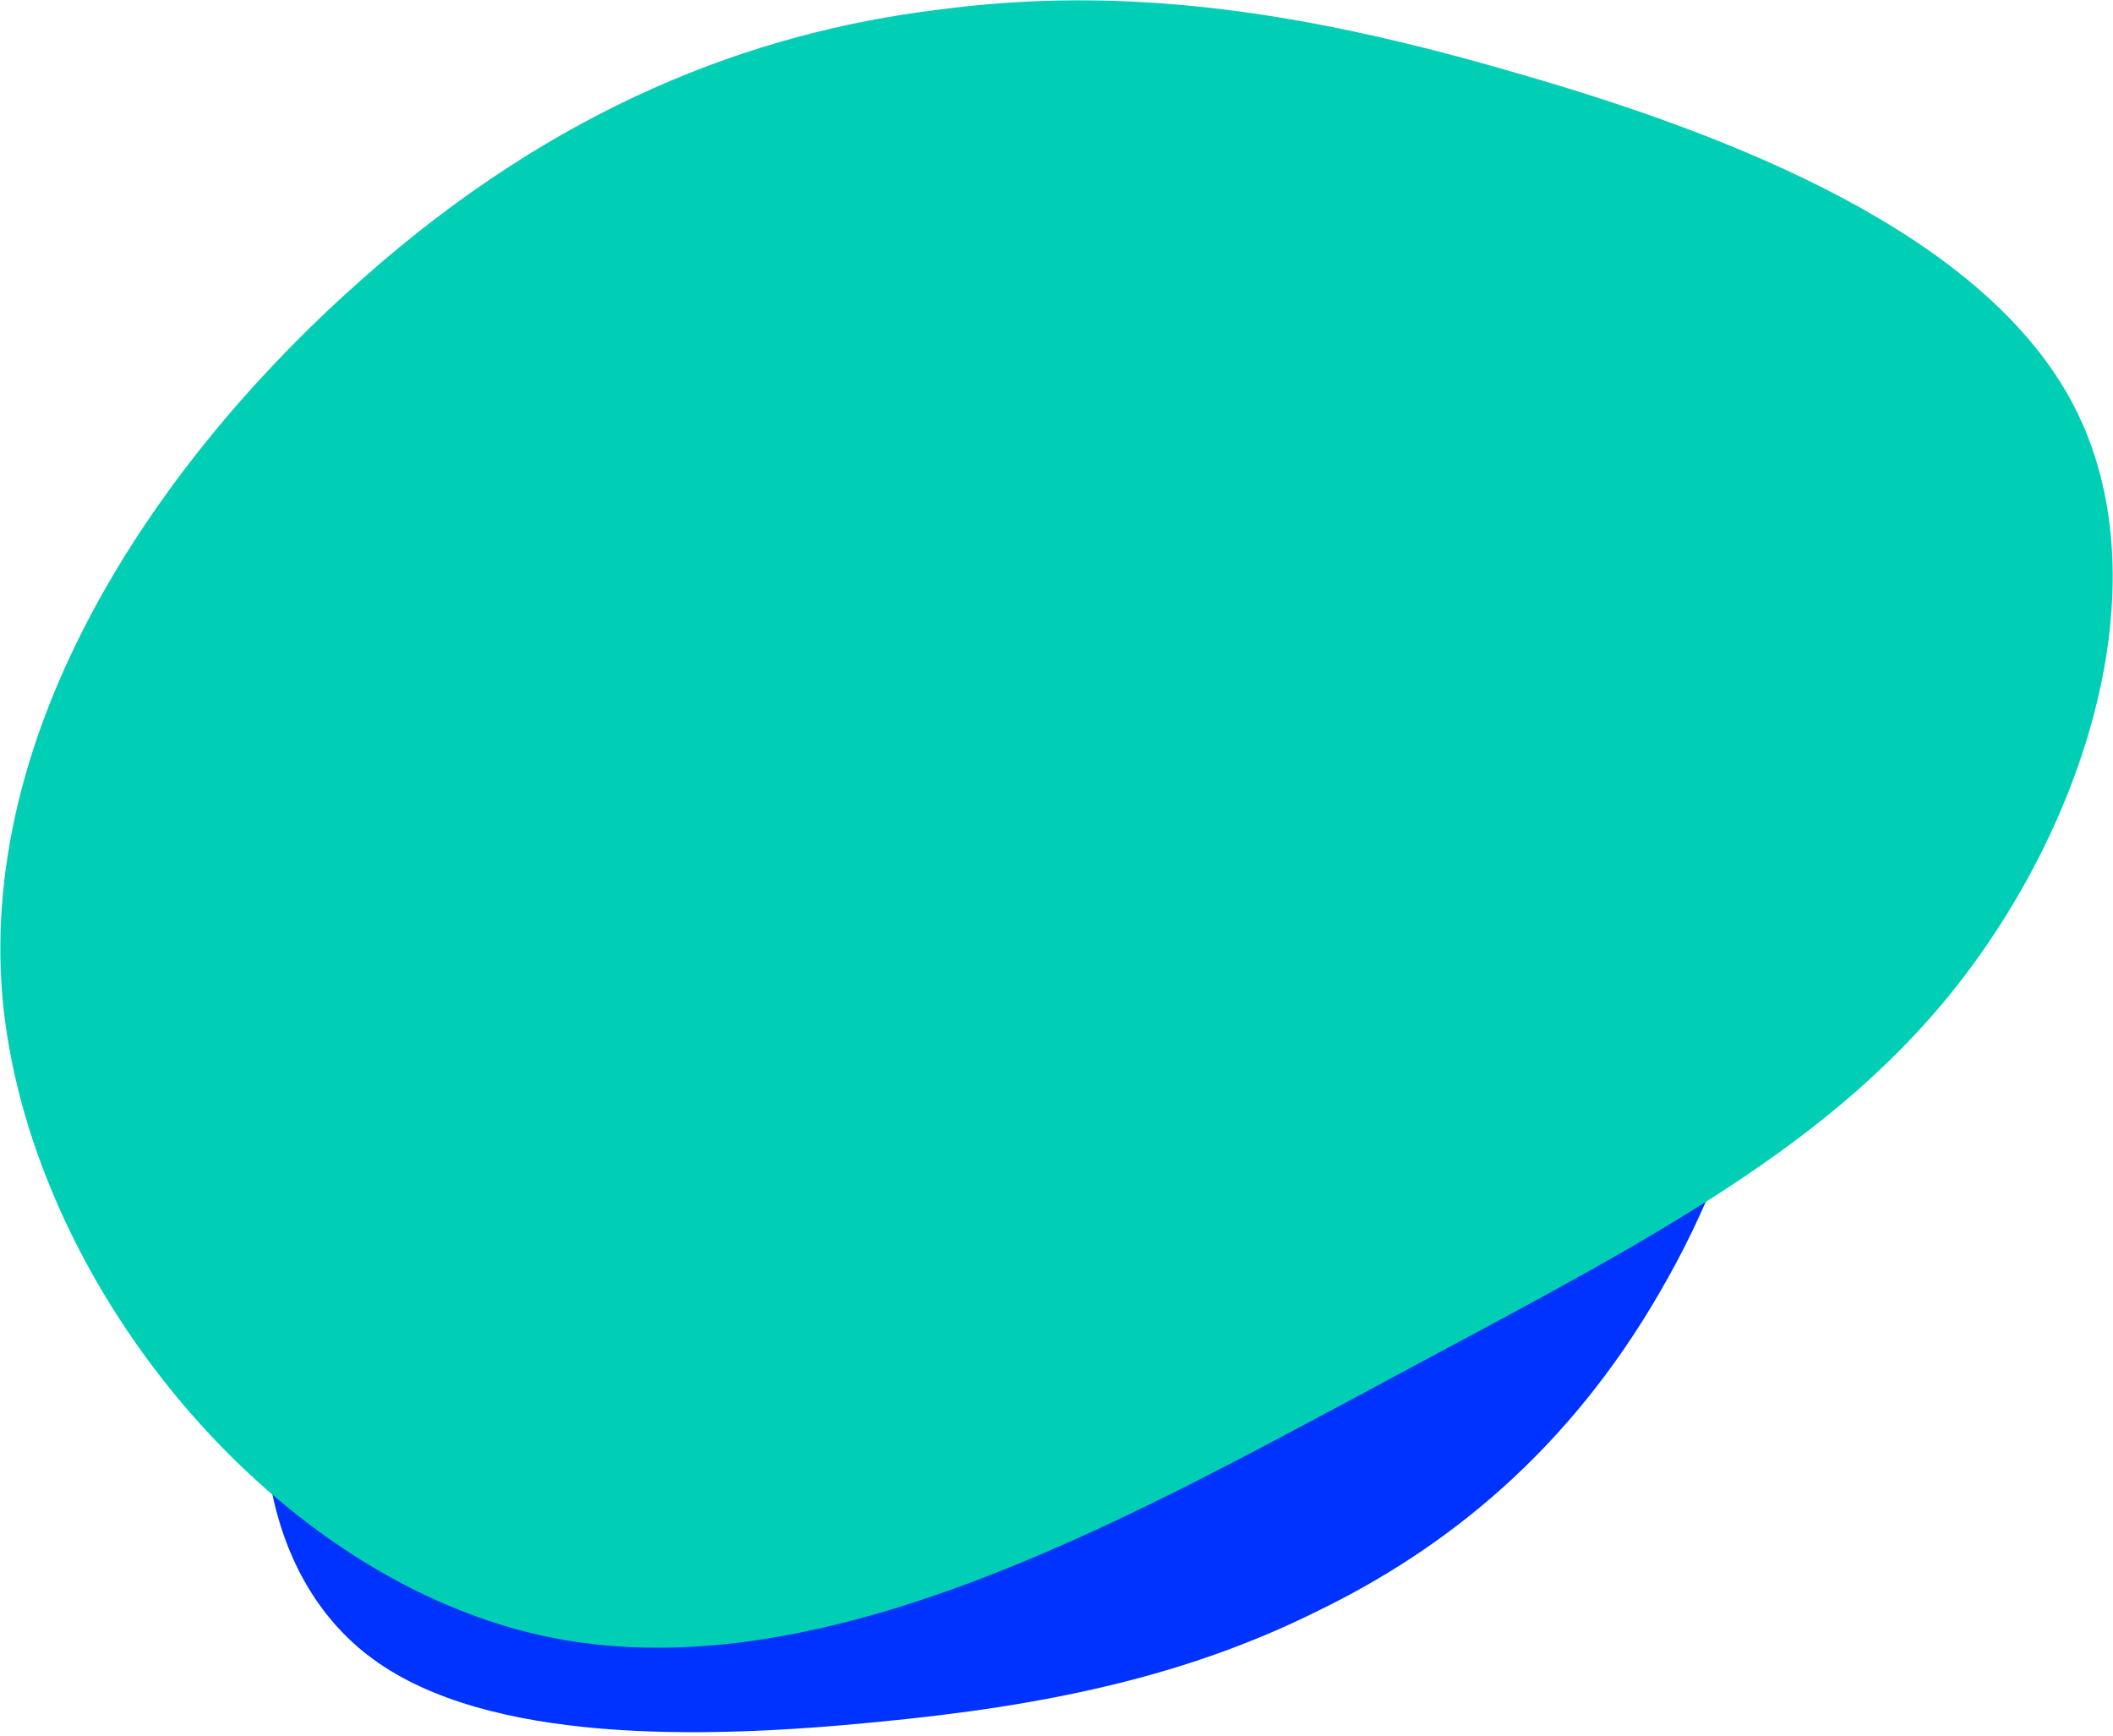
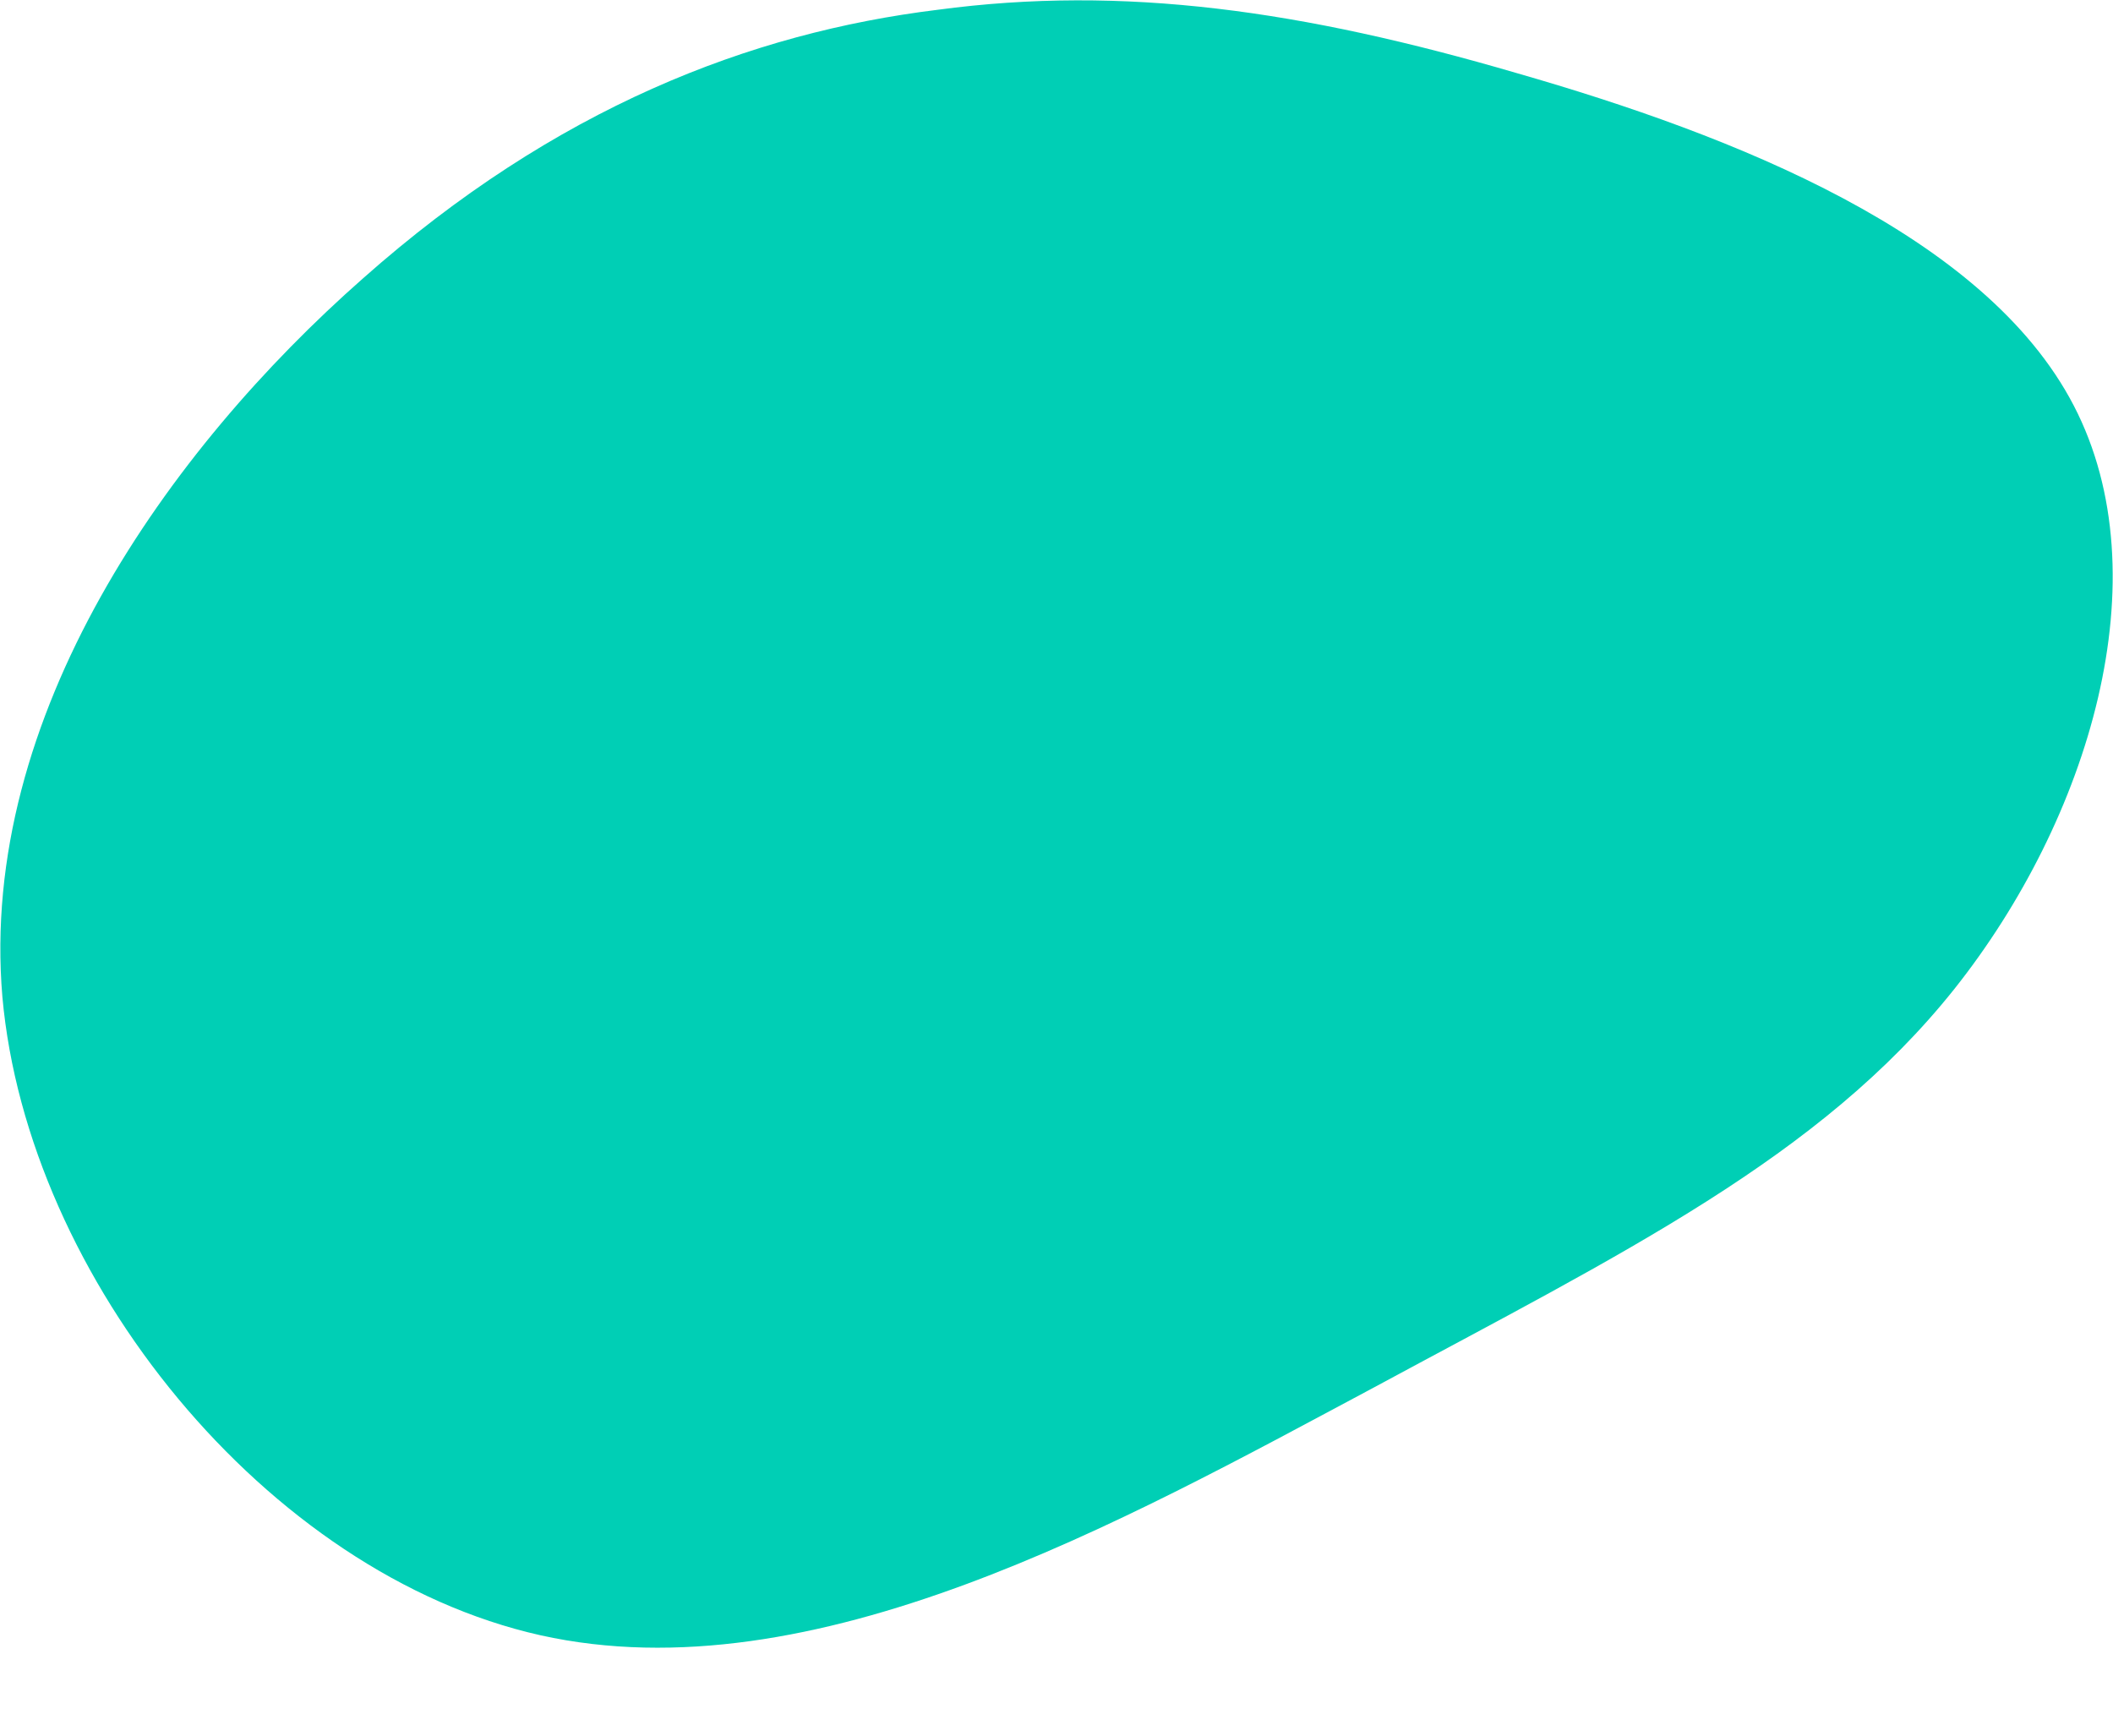
<svg xmlns="http://www.w3.org/2000/svg" width="465px" height="382px" viewBox="0 0 465 382">
  <title>CEDC92D1-CEC8-4F81-8B4F-CEB3A5007986</title>
  <g id="Base-Pages" stroke="none" stroke-width="1" fill="none" fill-rule="evenodd">
    <g id="INT-Work-While-You-Study" transform="translate(-230, -919)" fill-rule="nonzero">
      <g id="hi-about-img-bg-shape-copy" transform="translate(176.715, 823)">
-         <path d="M324.296,243.609 C360.354,271.825 405.721,305.676 417.941,352.377 C430.168,399.35 409.249,459.171 374.434,485.018 C339.613,510.593 290.896,502.193 254.233,485.639 C217.794,469.362 193.633,445.209 176.838,418.23 C159.831,391.518 149.972,361.976 142.325,324.064 C134.453,285.877 128.799,239.591 144.57,212.512 C160.341,185.433 197.323,177.827 229.407,185.319 C261.272,192.807 288.245,215.665 324.296,243.609 Z" id="Path" fill="#0033FF" transform="translate(277.996, 341.927) rotate(276) translate(-277.996, -341.927) " />
        <path d="M347.024,152.09 C399.105,187.096 464.689,229.034 481.085,288.302 C497.481,347.916 464.689,424.86 412.608,458.826 C360.526,492.445 289.155,483.087 235.788,462.985 C182.742,443.229 148.021,413.075 124.231,379.109 C100.119,345.49 86.616,308.058 76.65,259.881 C66.362,211.358 59.611,152.437 83.723,117.431 C107.835,82.425 162.488,71.681 209.426,80.346 C256.042,89.01 294.942,117.431 347.024,152.09 Z" id="Path" fill="#00CFB5" transform="translate(276.31, 279.297) rotate(118) translate(-276.31, -279.297) " />
      </g>
    </g>
  </g>
</svg>